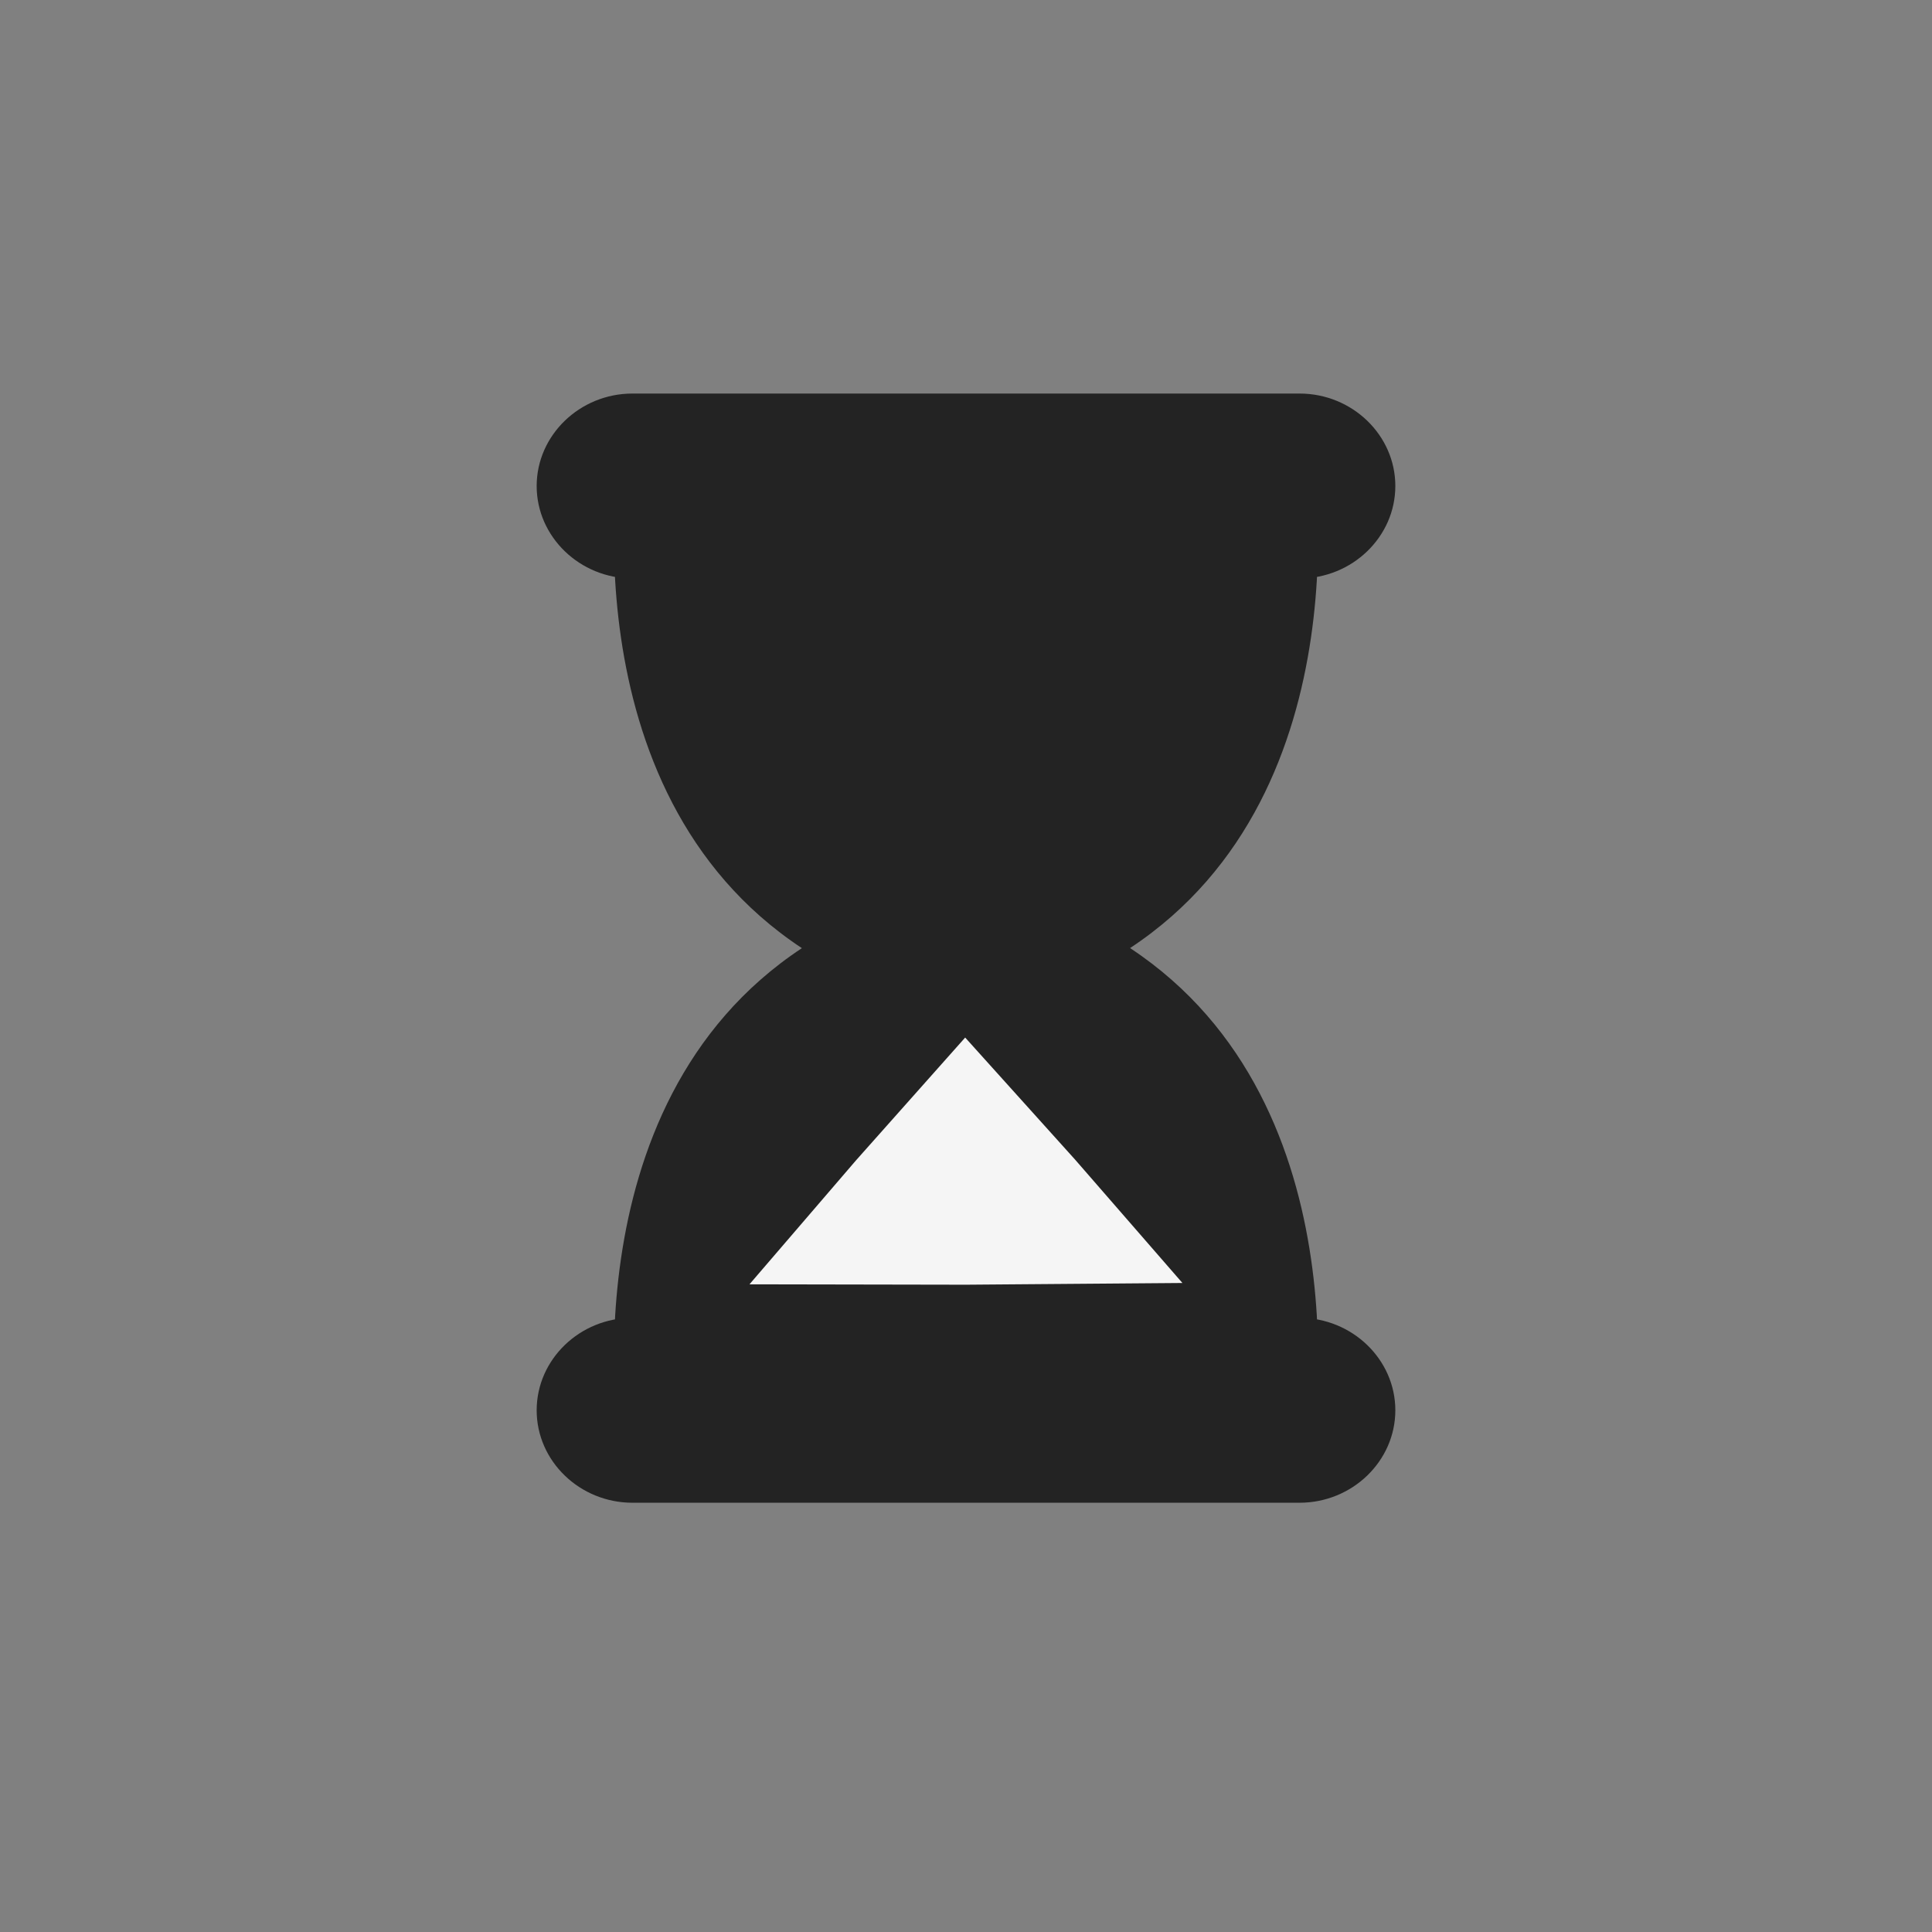
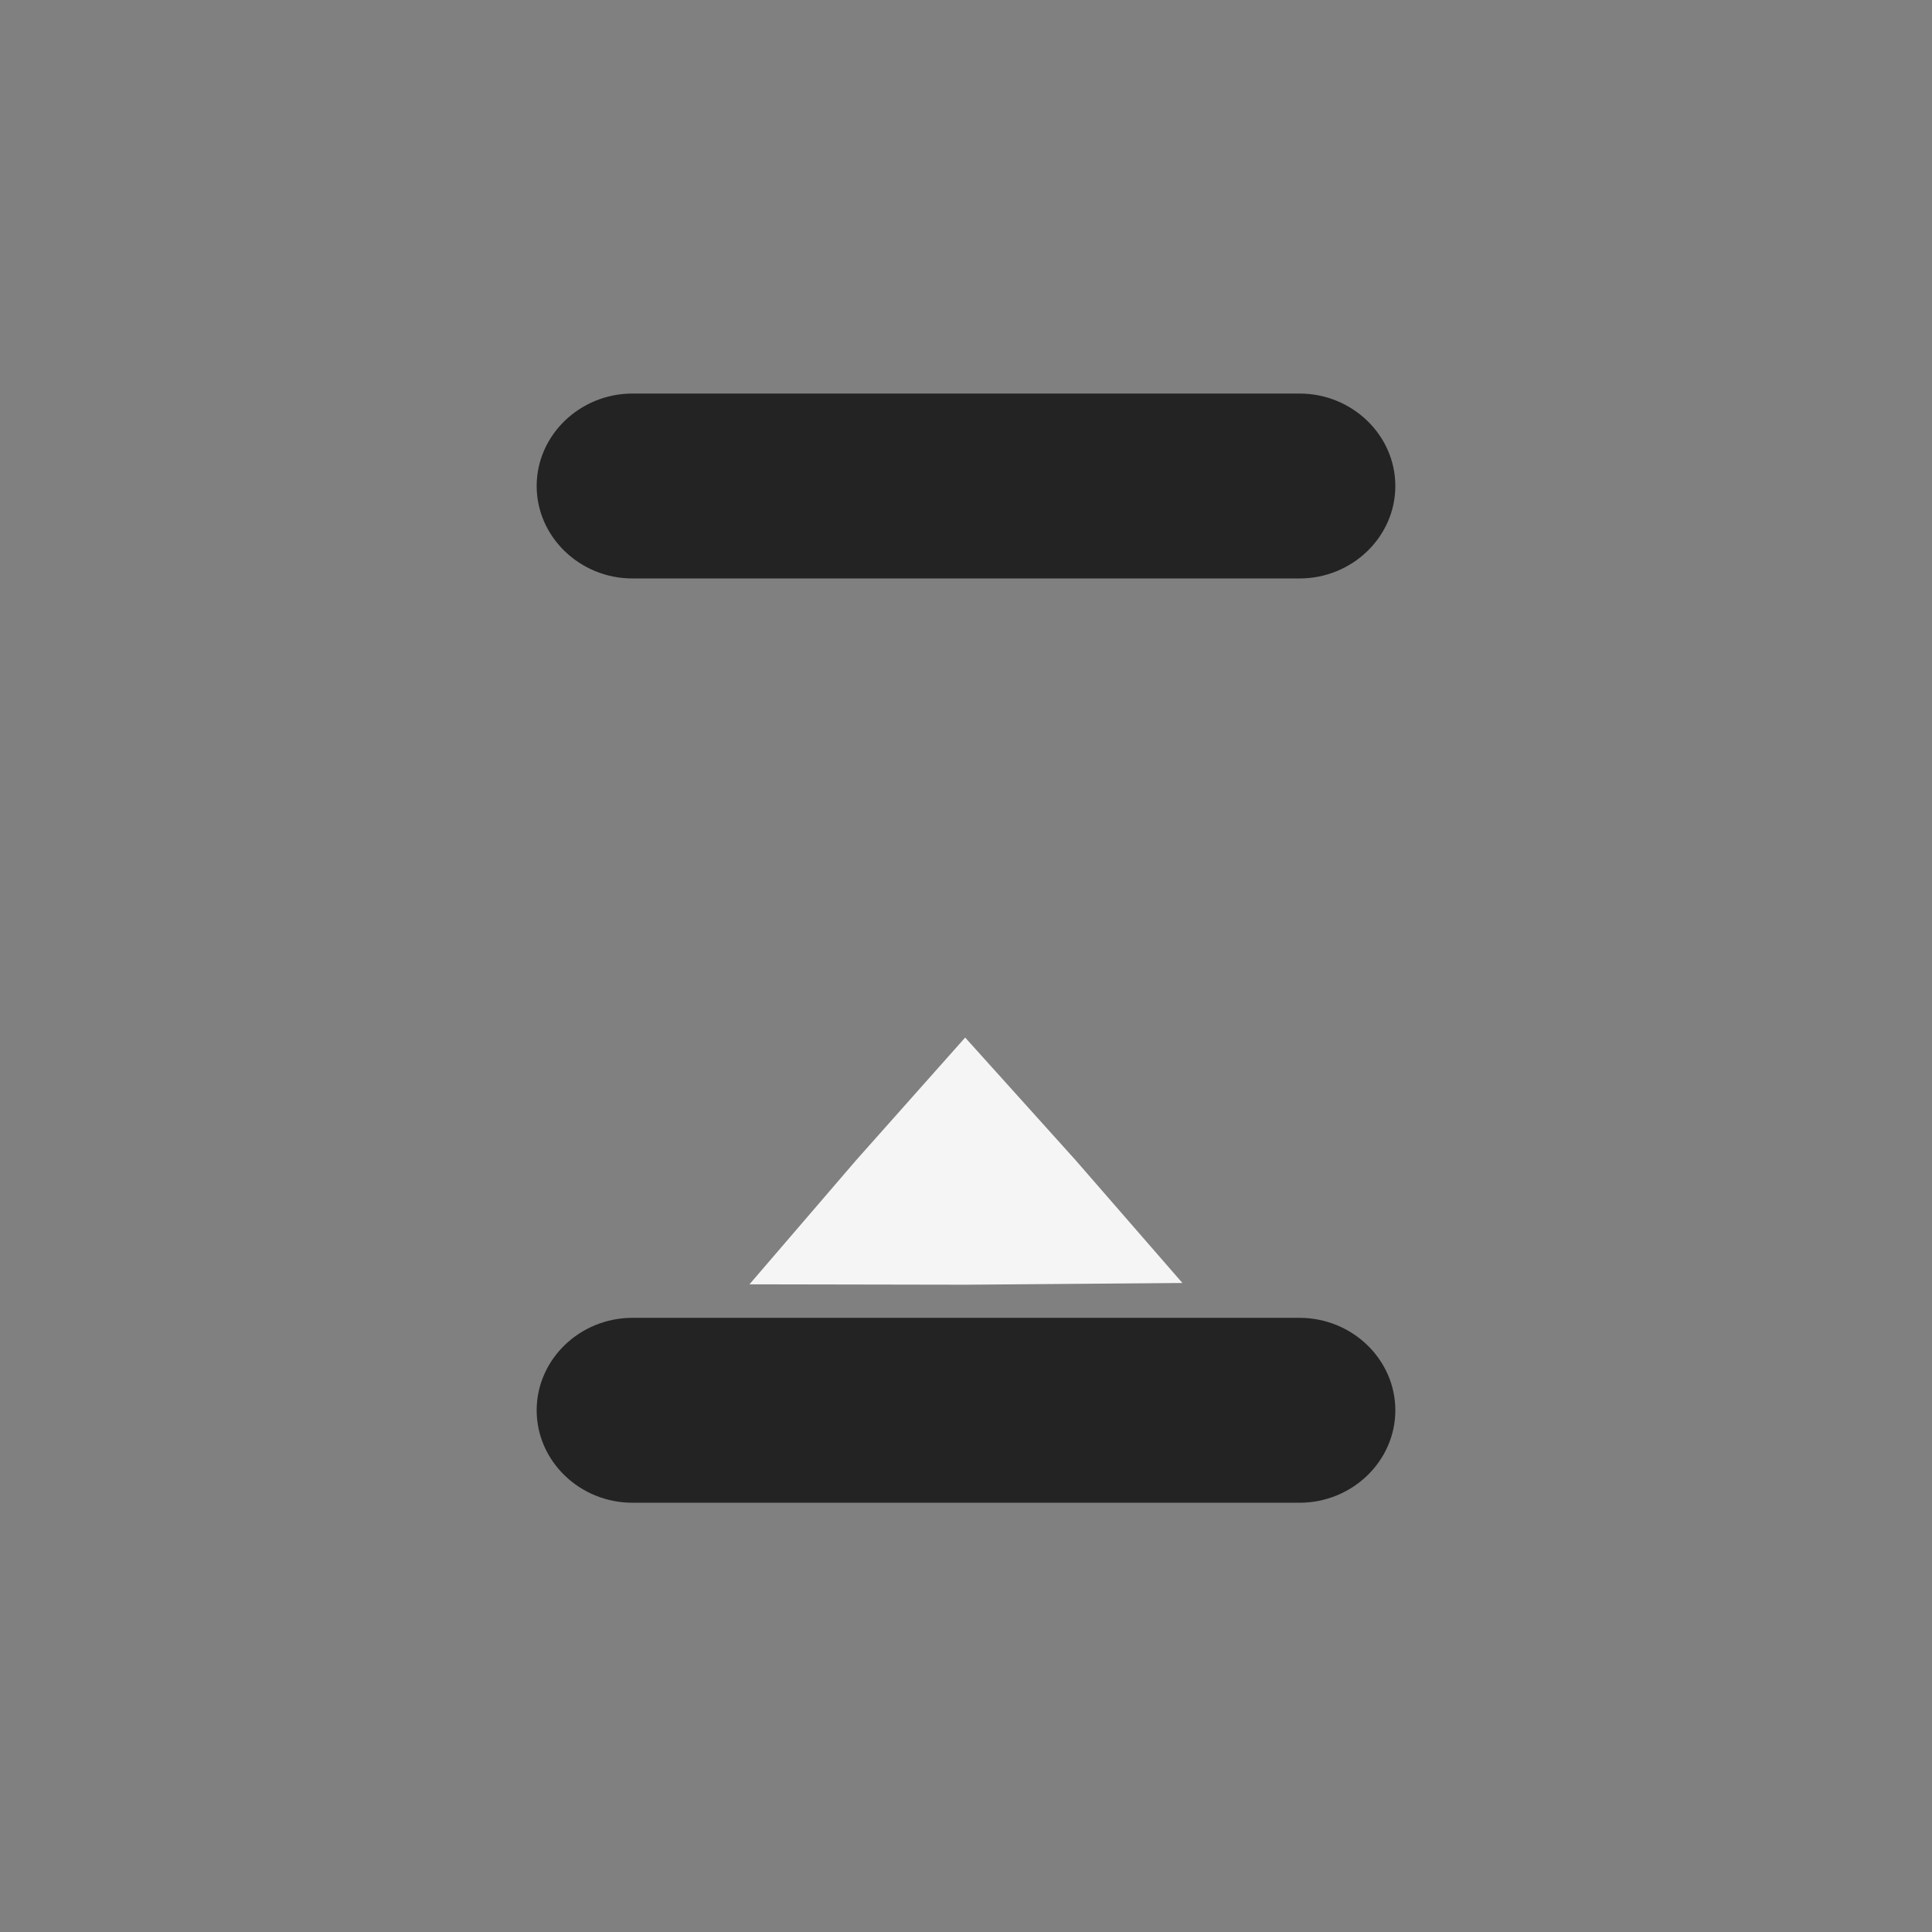
<svg xmlns="http://www.w3.org/2000/svg" width="54" height="54" viewBox="0 0 54 54" fill="none">
  <rect x="0" y="0" width="54" height="54" fill="#808080" stroke="none" />
  <g clip-path="url(#clip0_1812_51684)">
    <path d="M39 13.584C39 15.005 37.795 16.168 36.323 16.168H17.677C16.205 16.168 15 15.003 15 13.584C15 12.165 16.205 11 17.677 11H36.323C37.795 11 39 12.162 39 13.584Z" fill="#232323" />
    <path d="M39 39.418C39 40.84 37.795 42.002 36.323 42.002H17.677C16.205 42.002 15 40.84 15 39.418C15 37.997 16.205 36.834 17.677 36.834H36.323C37.795 36.834 39 37.997 39 39.418Z" fill="#232323" />
-     <path d="M36.513 41.44H17.486L17.339 40.606C17.321 40.504 15.715 30.926 22.413 26.501C15.715 22.076 17.321 12.498 17.339 12.394L17.486 11.56H36.513L36.66 12.394C36.679 12.496 38.284 22.074 31.586 26.499C38.284 30.923 36.679 40.502 36.66 40.604L36.513 41.437V41.44Z" fill="#232323" />
    <path d="M33.049 35.86L27 35.908L20.948 35.897L23.925 32.433L26.977 29L30.052 32.415L33.049 35.86Z" fill="#F5F5F5" />
  </g>
  <defs>
    <clipPath id="clip0_1812_51684">
      <rect width="24" height="31" fill="white" transform="translate(15 11)" />
    </clipPath>
  </defs>
</svg>